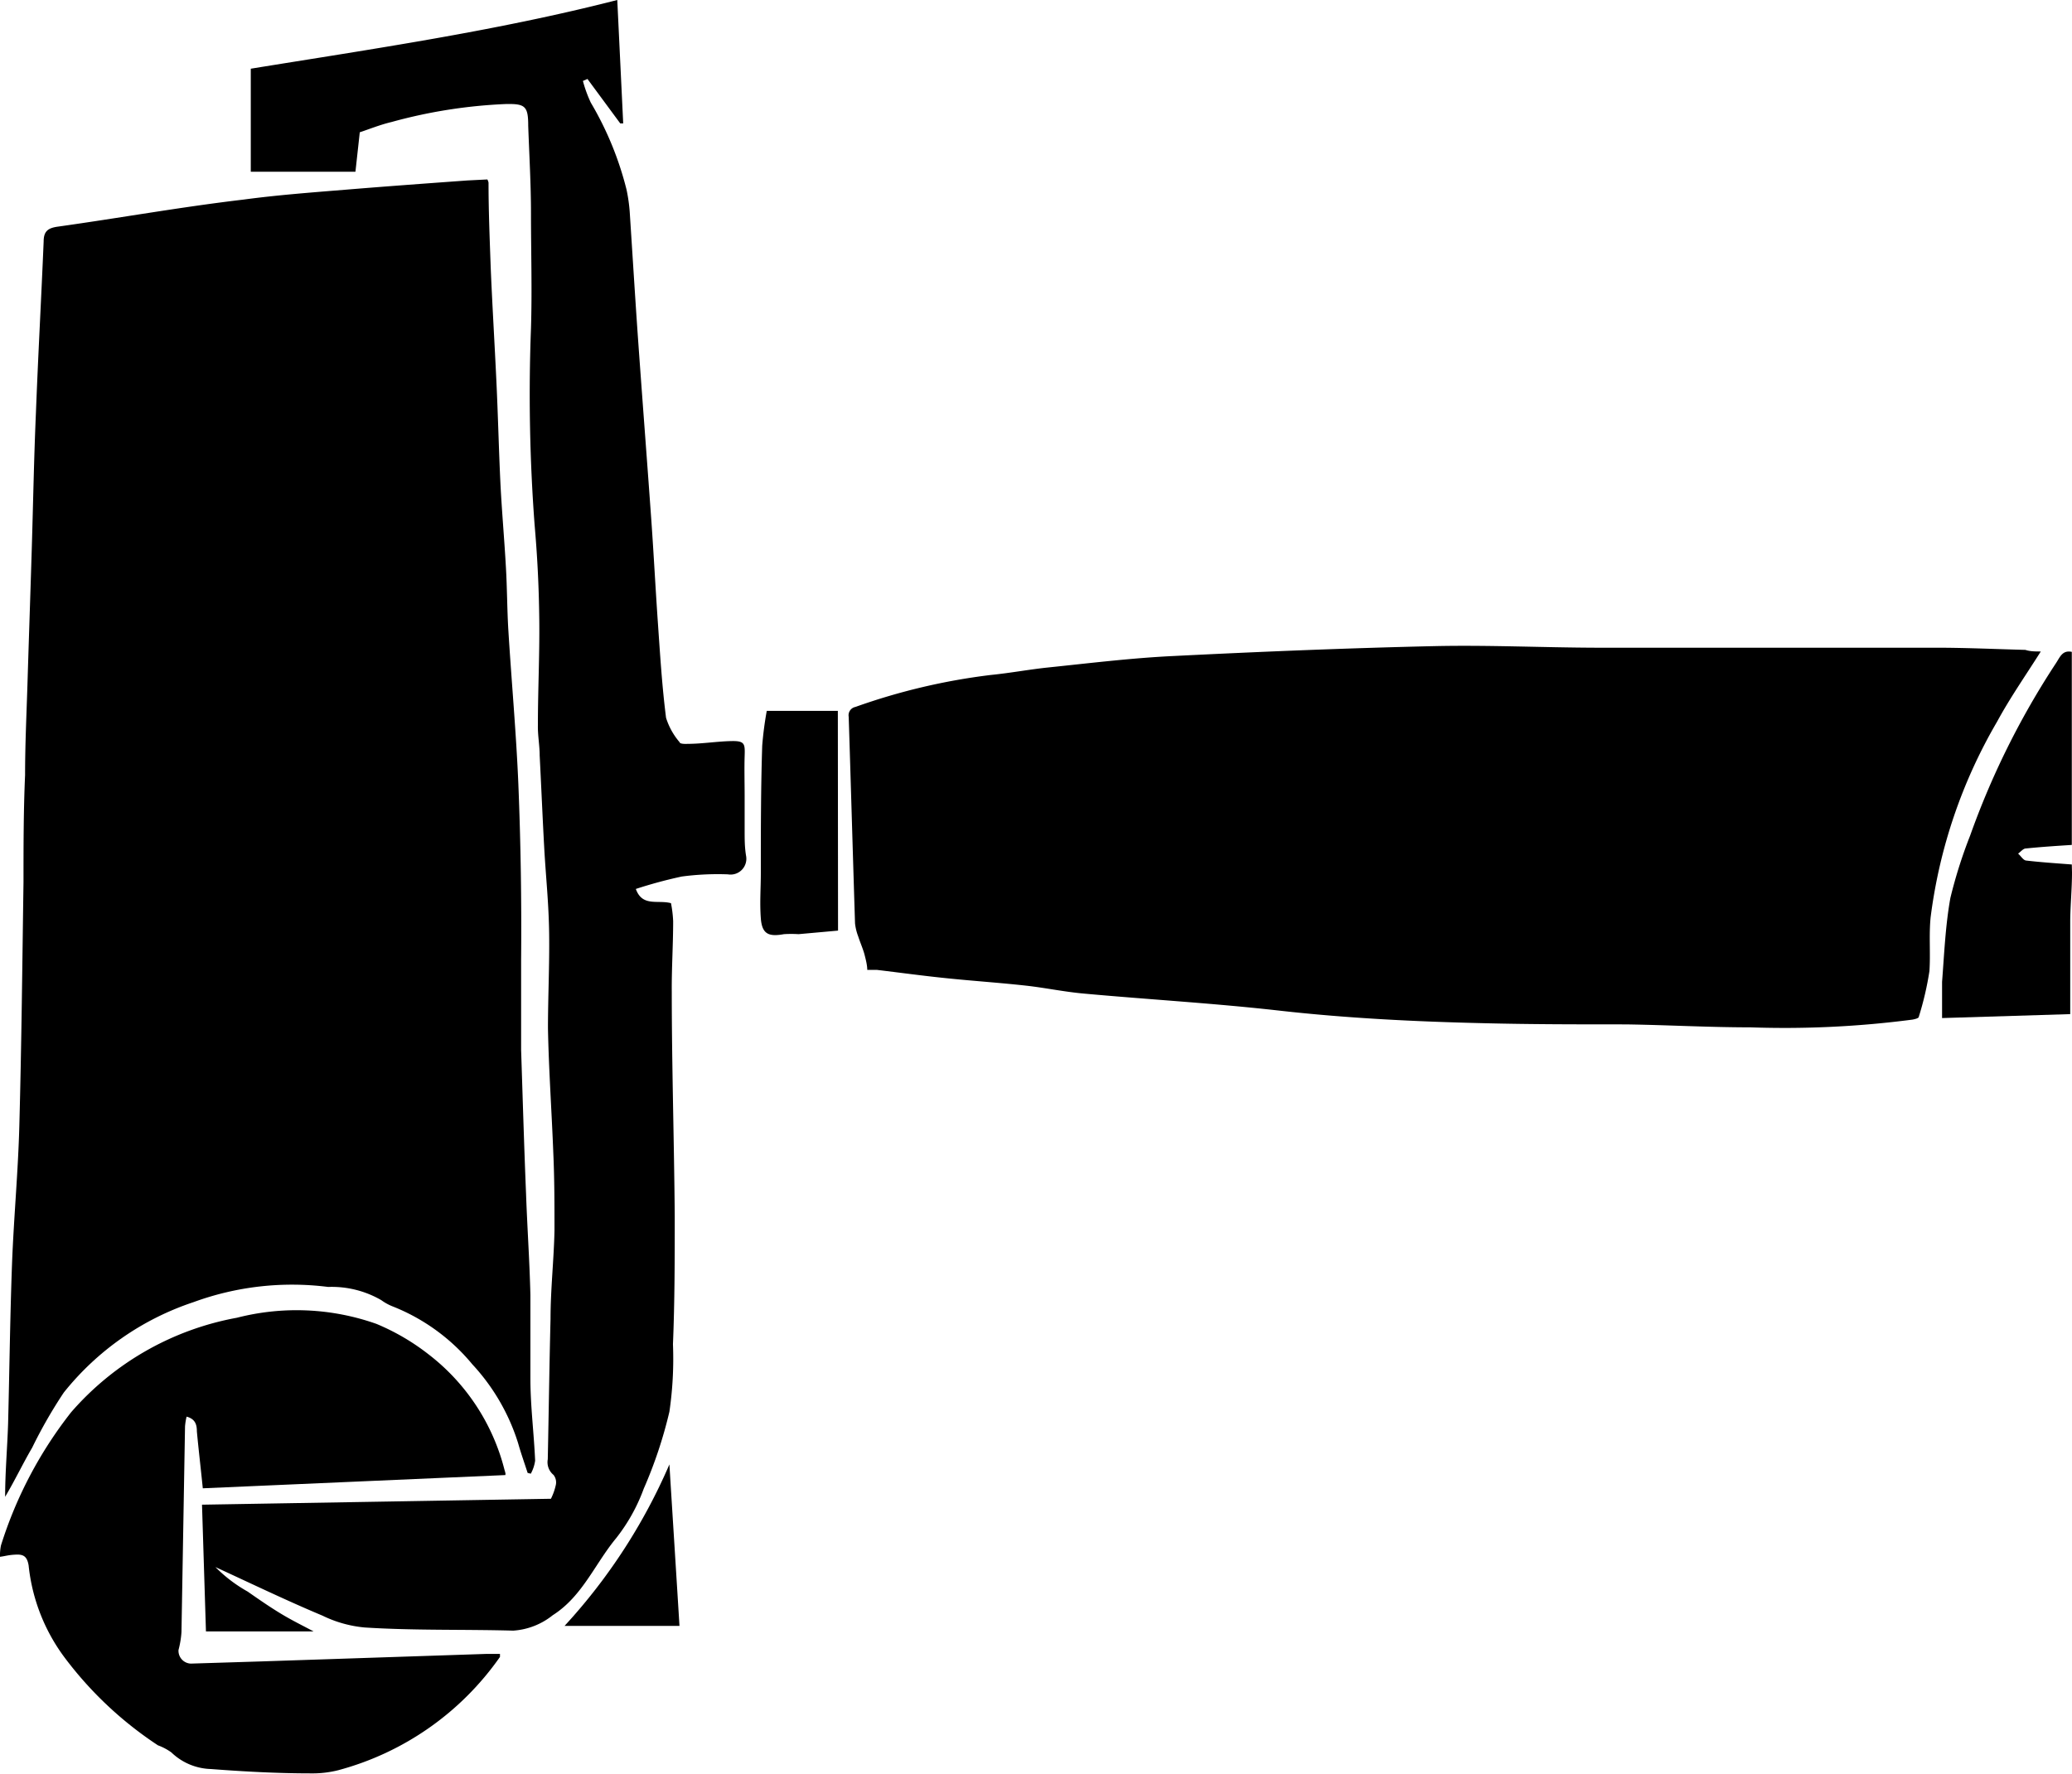
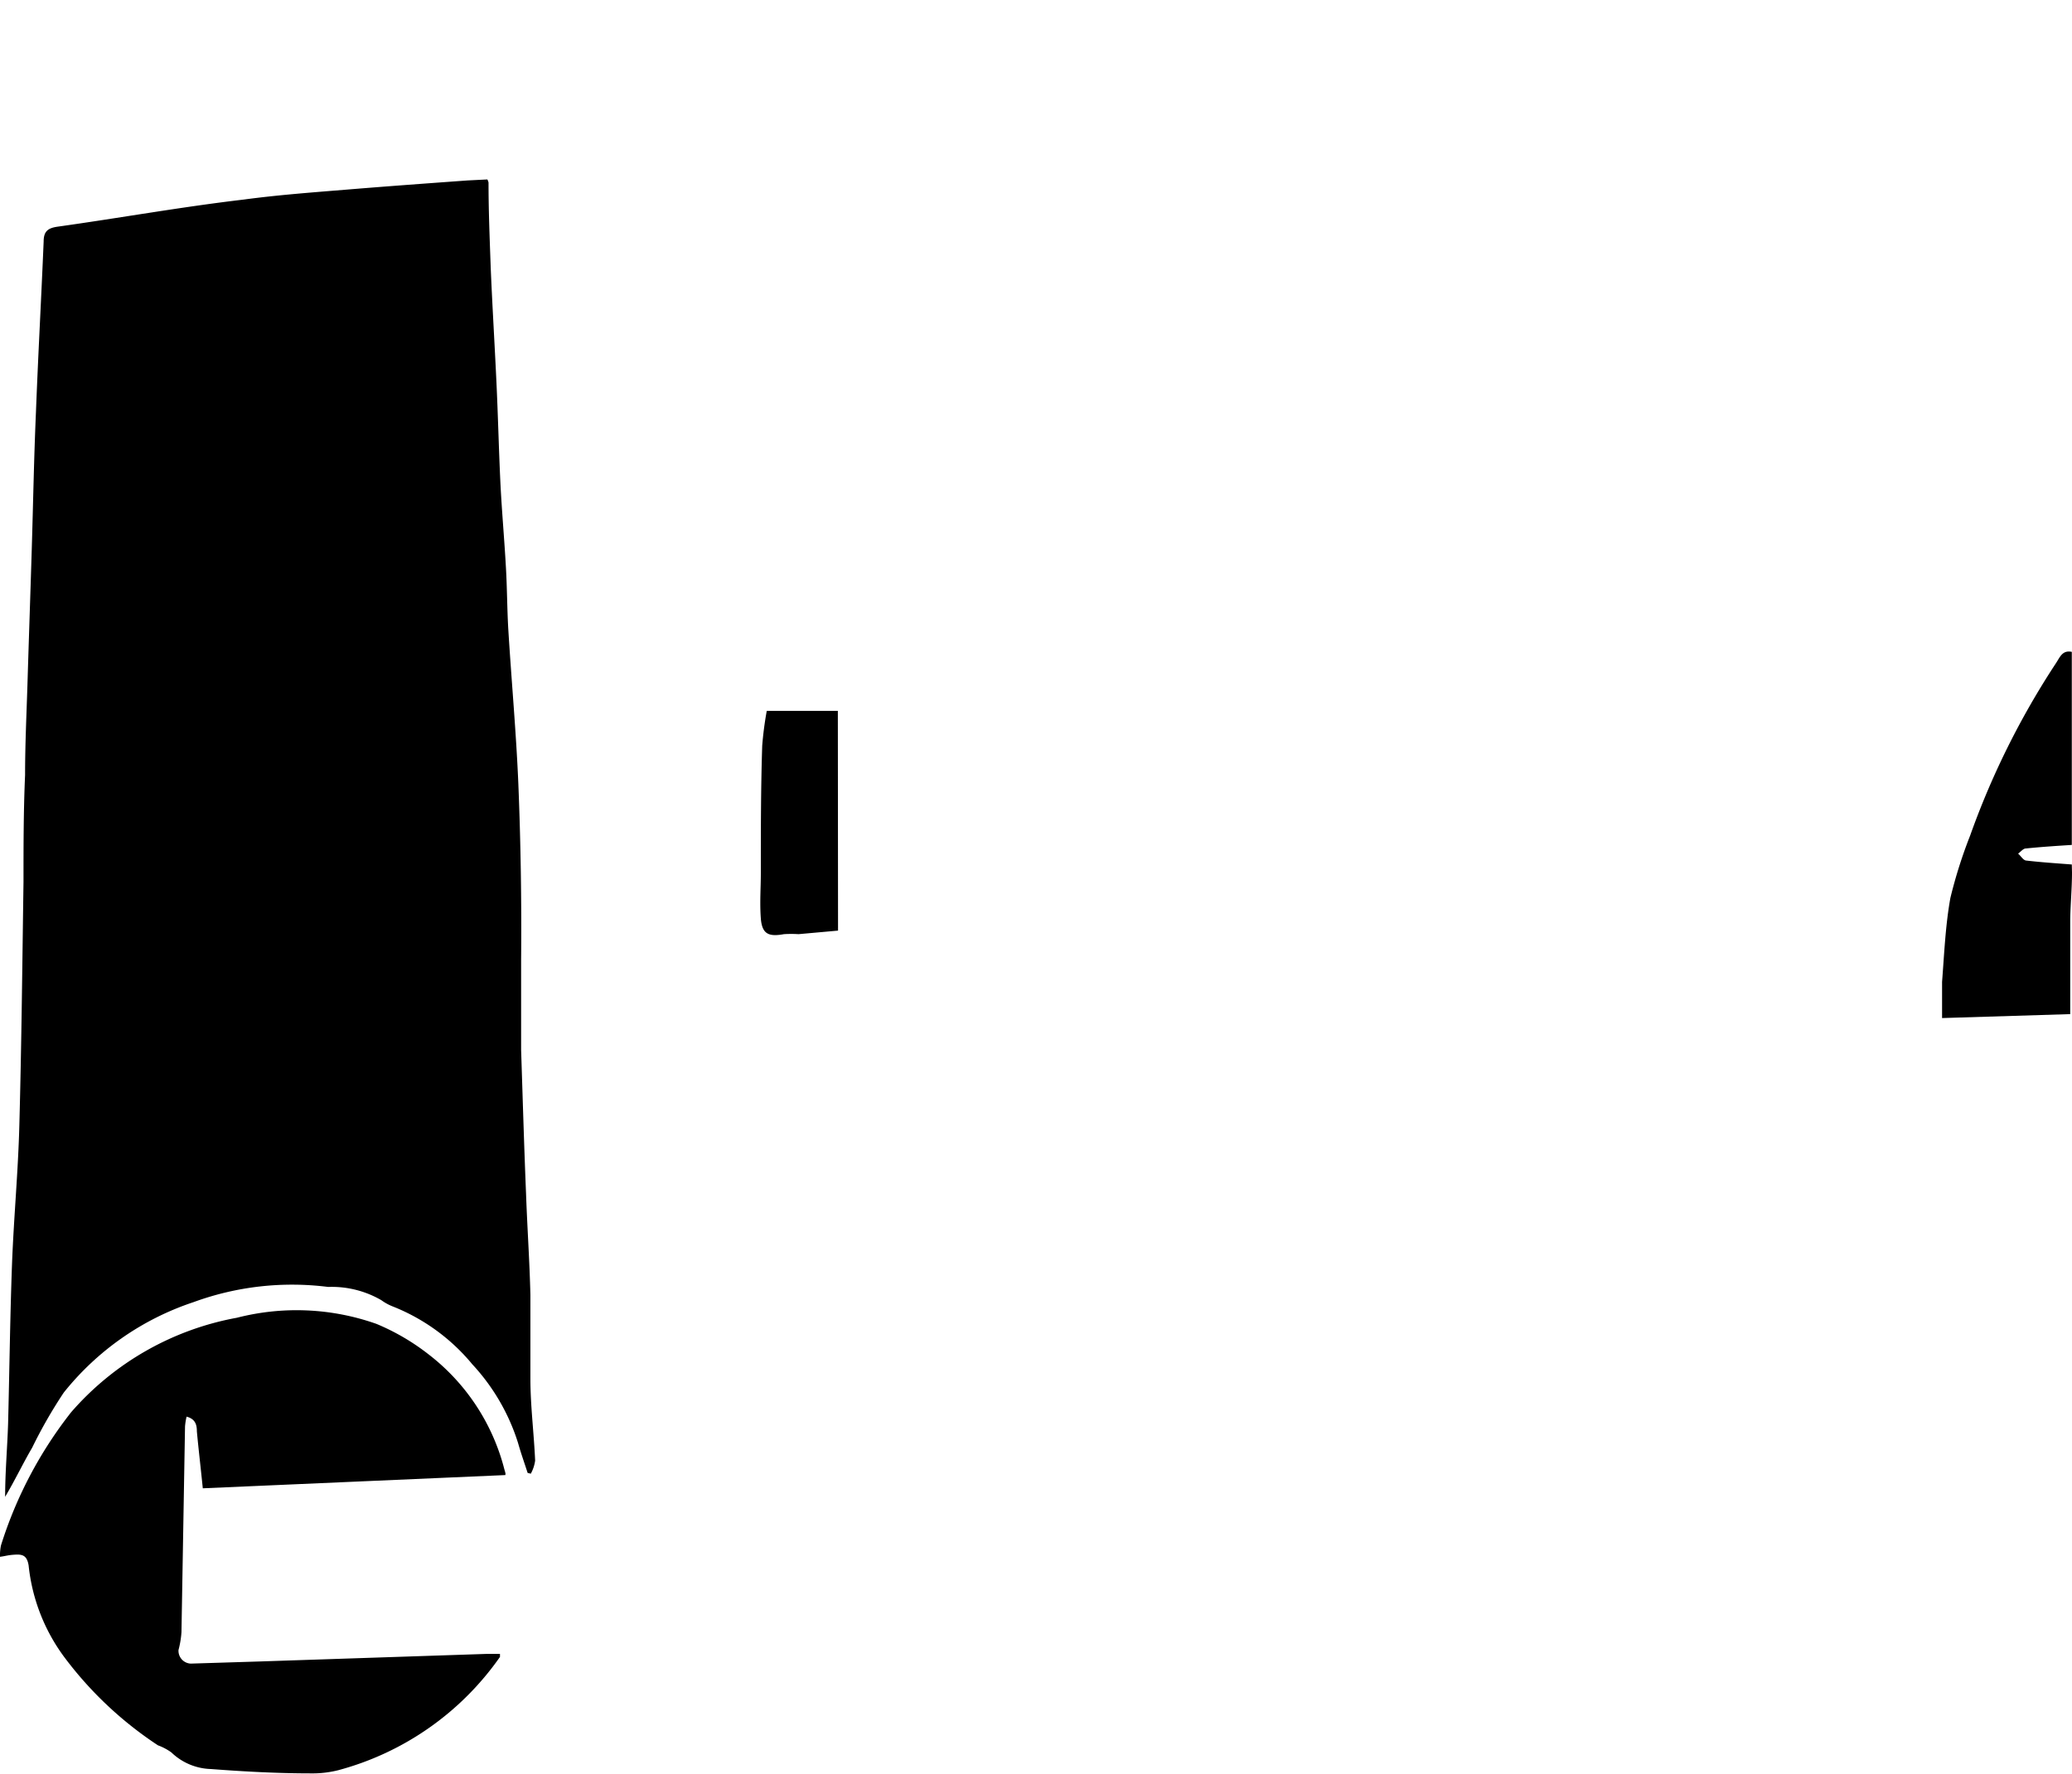
<svg xmlns="http://www.w3.org/2000/svg" viewBox="0 0 104.93 89.86">
  <g id="Layer_2" data-name="Layer 2">
    <g id="Layer_1-2" data-name="Layer 1">
      <path d="M104.93,44.19c0,.81-.08,1.62-.09,2.43,0,1.57,0,3.14,0,4.75l-6.49.2c0-.62,0-1.23,0-1.83.11-1.42.17-2.86.42-4.25a24.11,24.11,0,0,1,1-3.16,40.74,40.74,0,0,1,4.35-8.74c.2-.3.32-.67.8-.57V42.8c-.78.05-1.55.1-2.33.18-.13,0-.26.17-.39.26.14.12.26.33.4.35.77.09,1.54.14,2.32.2Z" />
      <path d="M26.72,74.61c-.16-.5-.34-1-.48-1.5a10.45,10.45,0,0,0-2.32-4,10,10,0,0,0-4-2.92,2.59,2.59,0,0,1-.61-.33,5,5,0,0,0-2.69-.67,14.51,14.51,0,0,0-6.82.77,14.08,14.08,0,0,0-6.57,4.58,24,24,0,0,0-1.6,2.79C1.15,74.15.75,75,.26,75.82c0-1.24.11-2.47.15-3.71.07-2.71.1-5.42.2-8.12.09-2.34.31-4.67.37-7,.11-4.1.15-8.21.21-12.31,0-1.81,0-3.61.08-5.42,0-1.53.07-3,.12-4.58.07-2.31.15-4.61.22-6.92s.11-4.58.21-6.87c.11-2.88.27-5.77.39-8.65,0-.52.21-.69.72-.76,3.14-.44,6.26-1,9.4-1.37,1.71-.23,3.44-.36,5.16-.5,2.06-.17,4.13-.32,6.19-.47l1-.05a.54.54,0,0,1,.06.16c0,1.43.06,2.86.11,4.29.08,1.93.2,3.87.29,5.81.08,1.69.12,3.39.2,5.08.07,1.43.2,2.86.28,4.3.06,1,.06,2.09.12,3.13.16,2.62.4,5.23.51,7.85q.18,4.45.14,8.91c0,.74,0,1.48,0,2.22s0,1.56,0,2.34c.08,2.43.15,4.86.25,7.29.06,1.71.18,3.42.22,5.13,0,1.41,0,2.82,0,4.22s.18,2.78.24,4.17a1.9,1.9,0,0,1-.22.66Z" />
-       <path d="M103.35,33c-.77,1.22-1.56,2.35-2.21,3.55a26.15,26.15,0,0,0-3.37,9.92c-.09.9,0,1.83-.06,2.72a15.6,15.6,0,0,1-.54,2.32c0,.07-.21.12-.33.14a49.9,49.9,0,0,1-8.2.39c-2.11,0-4.21-.12-6.32-.15-2.39,0-4.79,0-7.18-.06-3.47-.08-6.93-.25-10.38-.64-3.28-.37-6.58-.56-9.87-.86-1-.09-1.94-.29-2.91-.4-1.35-.15-2.71-.24-4.06-.38-1.18-.12-2.34-.28-3.51-.42l-.49,0c0-.23-.07-.51-.14-.78s-.22-.61-.32-.92a2.65,2.65,0,0,1-.16-.66c-.11-3.49-.21-7-.32-10.46a.43.43,0,0,1,.34-.5,31.71,31.71,0,0,1,6.86-1.62c1-.1,1.94-.28,2.91-.38,2.12-.22,4.23-.48,6.35-.58,4.39-.22,8.79-.4,13.19-.5,2.72-.06,5.44.07,8.16.08,5.75,0,11.5,0,17.25,0,1.51,0,3,.07,4.53.11C102.81,33,103.05,33,103.35,33Z" />
-       <path d="M10.91,79.38a7.33,7.33,0,0,0,1.63,1.24c.56.39,1.12.78,1.7,1.13s1.16.63,1.64.89H10.43l-.2-6.42,17.67-.3a3,3,0,0,0,.25-.71.61.61,0,0,0-.12-.5.83.83,0,0,1-.29-.79c.05-2.37.08-4.74.14-7.11,0-1.5.17-3,.2-4.48,0-1.31,0-2.62-.06-3.93-.08-2.1-.23-4.2-.27-6.31,0-1.59.08-3.18.06-4.77s-.17-2.92-.25-4.38-.15-3.11-.23-4.67c0-.52-.1-1-.09-1.54,0-1.78.09-3.55.07-5.32s-.1-3.25-.24-4.87a88.55,88.55,0,0,1-.18-9.91c.06-1.94,0-3.89,0-5.83,0-1.48-.09-3-.14-4.43,0-1-.16-1.12-1.14-1.1a25.7,25.7,0,0,0-5.78.91c-.59.14-1.15.37-1.61.52L18,8.7H12.7V3.48c6.16-1,12.44-1.91,18.56-3.48l.3,6.25-.15,0L29.75,4l-.23.1a6.53,6.53,0,0,0,.4,1.1,16.47,16.47,0,0,1,1.81,4.41,8.39,8.39,0,0,1,.16,1.12c.14,2.14.27,4.28.42,6.42.22,3.09.46,6.19.68,9.28.12,1.72.21,3.45.33,5.17s.21,3.18.41,4.76a3.49,3.49,0,0,0,.69,1.24c0,.08.26.09.4.08.72,0,1.45-.12,2.18-.14s.73.13.71.77,0,1.36,0,2,0,1.13,0,1.69,0,.89.07,1.34a.8.8,0,0,1-.92.95,13.89,13.89,0,0,0-2.33.11,23.06,23.06,0,0,0-2.33.63c.33.92,1.11.54,1.78.72a6.13,6.13,0,0,1,.11.91c0,1.2-.08,2.4-.07,3.59,0,3.79.12,7.57.15,11.36,0,2.16,0,4.32-.09,6.48a18.54,18.54,0,0,1-.18,3.42,22.6,22.6,0,0,1-1.3,3.9,9.08,9.08,0,0,1-1.4,2.51c-1.07,1.29-1.71,2.95-3.21,3.9a3.57,3.57,0,0,1-2,.78c-2.5-.07-5,0-7.52-.16a6.13,6.13,0,0,1-2.14-.6C14.54,81.09,12.8,80.25,10.91,79.38Z" />
      <path d="M25.59,74.72l-15.32.67c-.1-1-.21-1.92-.3-2.88,0-.33-.07-.63-.52-.75a3.05,3.05,0,0,0-.08.5L9.19,82.67a4.67,4.67,0,0,1-.15.91.65.65,0,0,0,.62.69l3.54-.11,11.4-.38c.25,0,.49,0,.72,0,0,.09,0,.13,0,.15a14.6,14.6,0,0,1-8.19,5.74,5.32,5.32,0,0,1-1.38.16c-1.69,0-3.38-.09-5.07-.22a3,3,0,0,1-2-.84A2.81,2.81,0,0,0,8,88.41,18.85,18.85,0,0,1,3.3,84a9.42,9.42,0,0,1-1.85-4.7c-.08-.49-.29-.57-.67-.55s-.48.07-.78.11a2.45,2.45,0,0,1,.05-.58A21.13,21.13,0,0,1,3.6,71.54,14.59,14.59,0,0,1,12,66.75a12.14,12.14,0,0,1,7.06.31,11.36,11.36,0,0,1,2.65,1.55,10.69,10.69,0,0,1,3.84,5.85,1.33,1.33,0,0,1,.05.19A.56.56,0,0,1,25.59,74.72Z" />
      <path d="M42.44,47.14l-2,.18a6,6,0,0,0-.74,0c-.77.14-1.11,0-1.17-.8s0-1.53,0-2.29c0-2.16,0-4.31.07-6.46a17.66,17.66,0,0,1,.23-1.76h3.6Z" />
-       <path d="M28.59,82.36a29,29,0,0,0,5.31-8.18c.17,2.76.34,5.41.51,8.18Z" />
    </g>
  </g>
</svg>